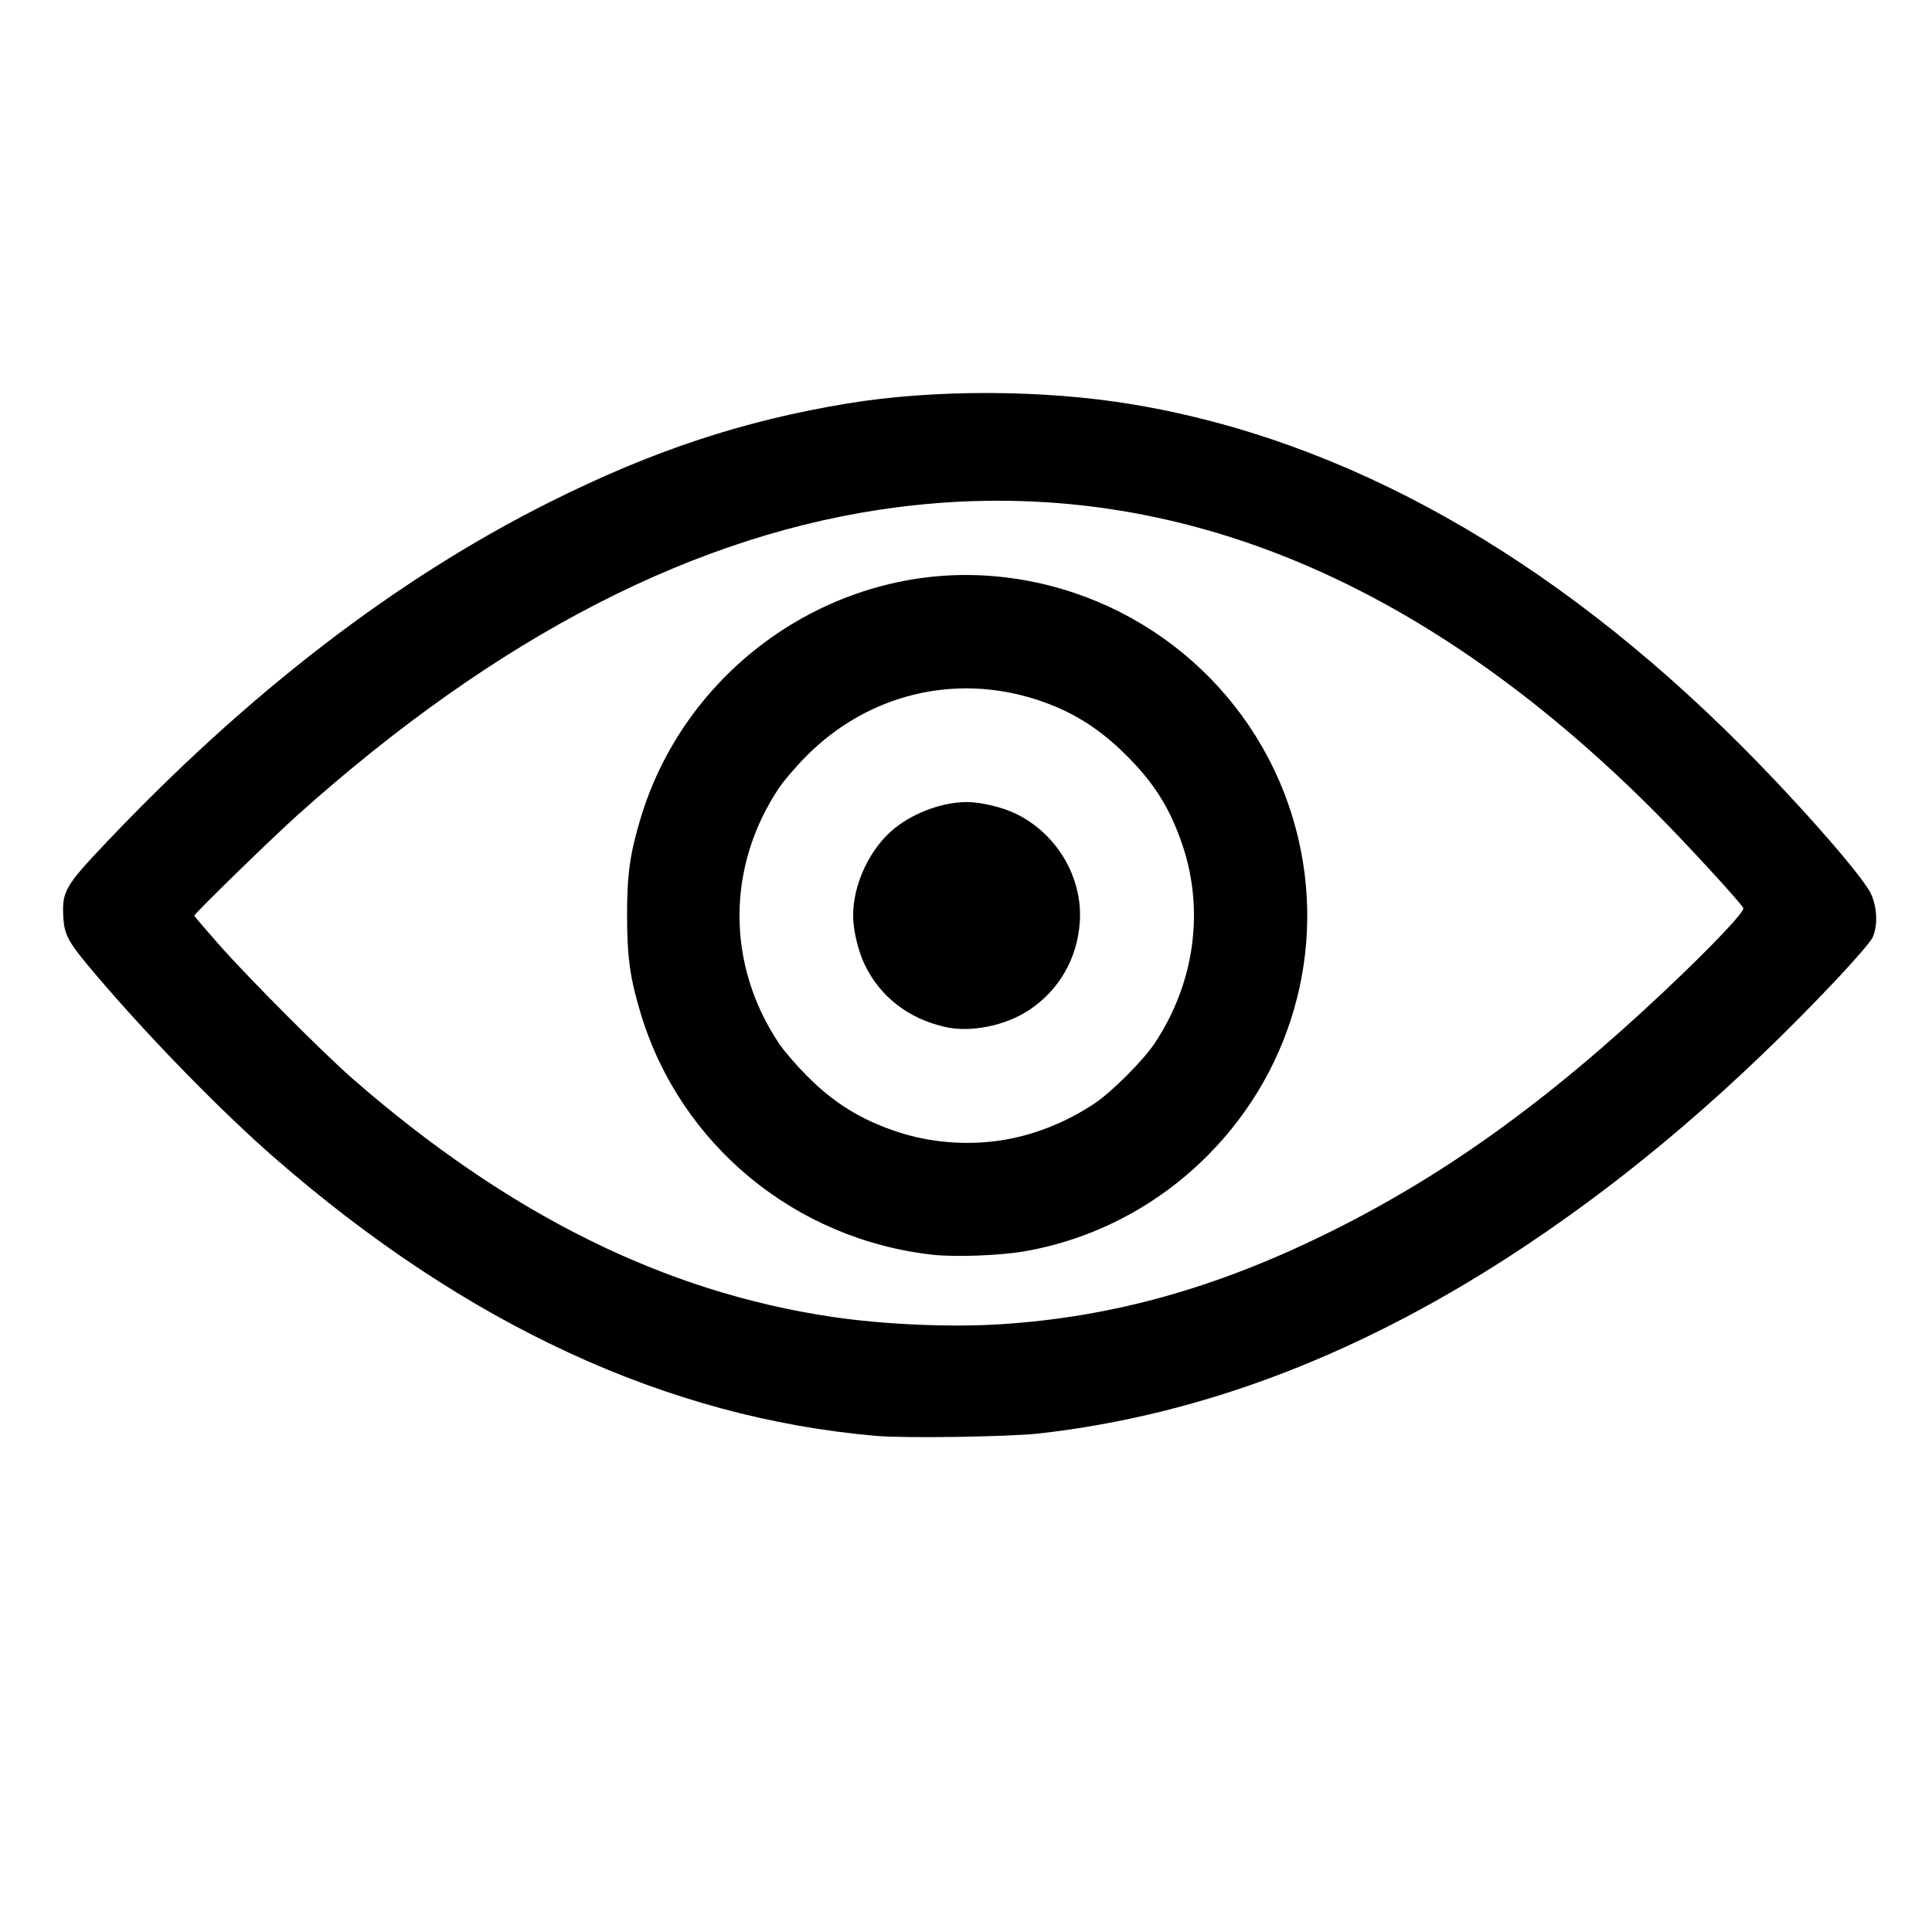
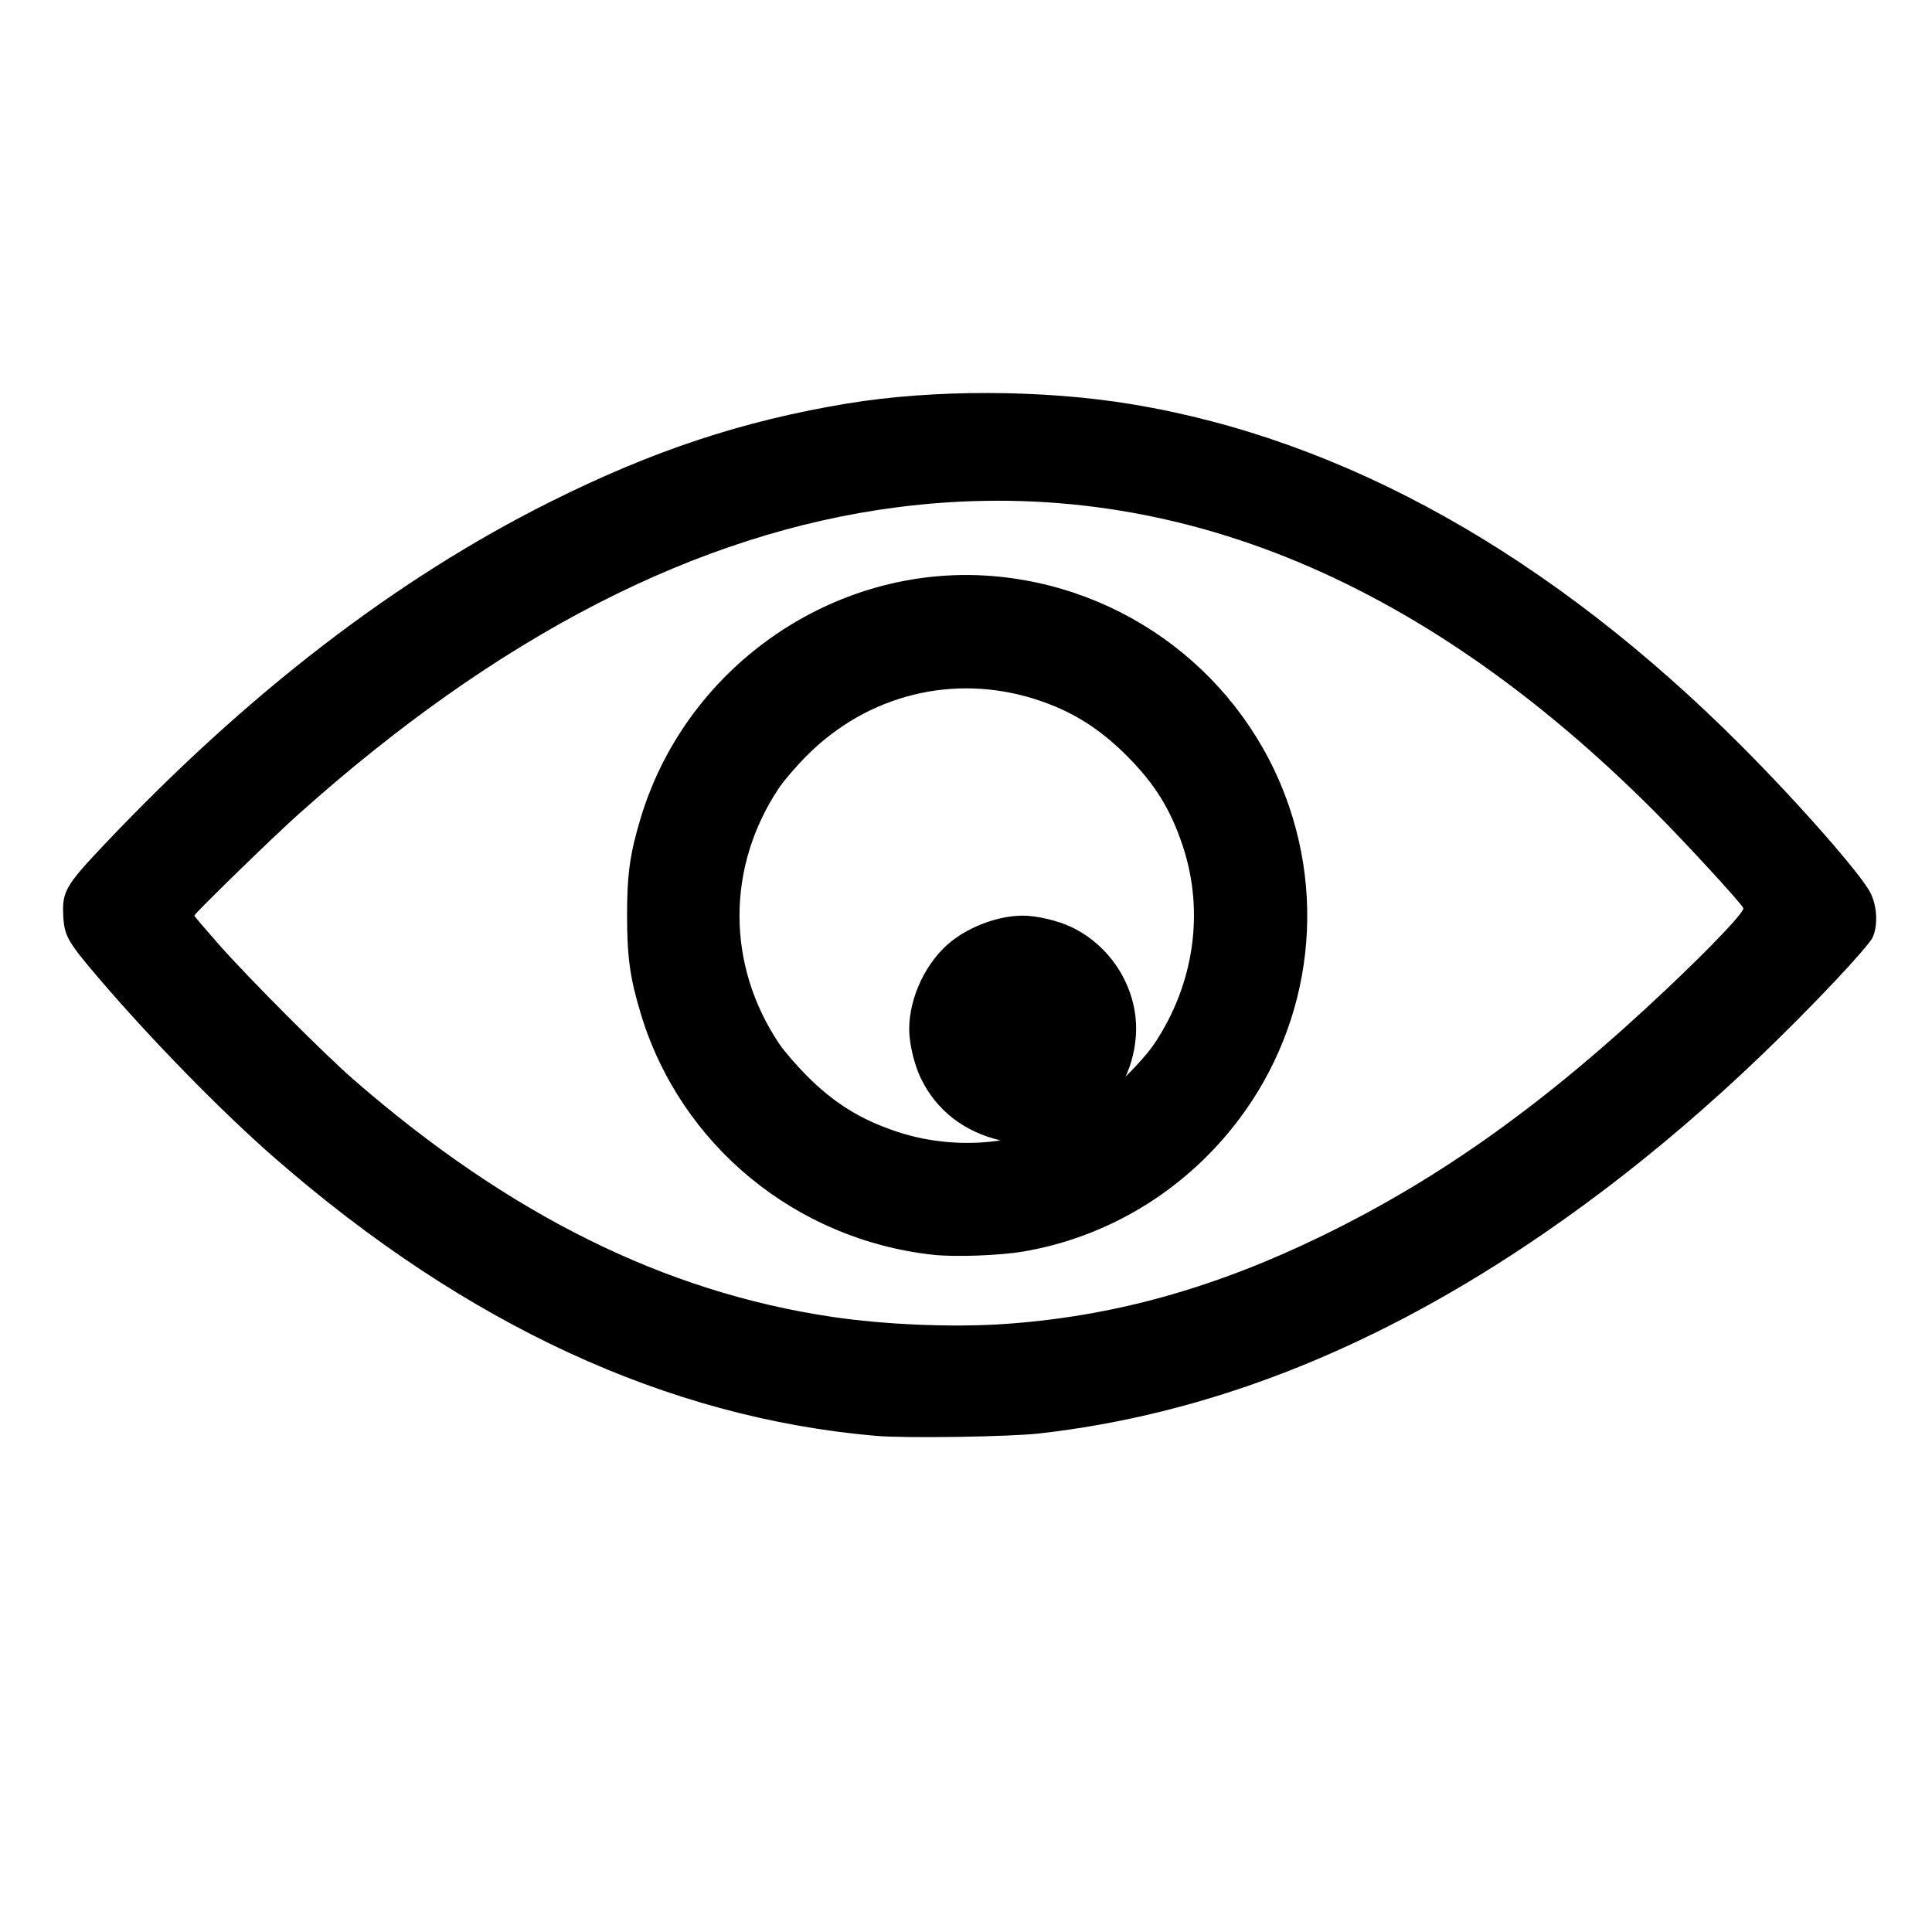
<svg xmlns="http://www.w3.org/2000/svg" xmlns:ns1="http://www.inkscape.org/namespaces/inkscape" xmlns:ns2="http://sodipodi.sourceforge.net/DTD/sodipodi-0.dtd" width="210mm" height="210mm" viewBox="0 0 210 210" version="1.1" id="svg1" xml:space="preserve" ns1:version="1.3 (0e150ed, 2023-07-21)" ns2:docname="eye.svg">
  <ns2:namedview id="namedview1" pagecolor="#ffffff" bordercolor="#000000" borderopacity="0.25" ns1:showpageshadow="2" ns1:pageopacity="0.0" ns1:pagecheckerboard="0" ns1:deskcolor="#d1d1d1" ns1:document-units="mm" ns1:zoom="0.2102413" ns1:cx="401.91913" ns1:cy="558.88163" ns1:window-width="1920" ns1:window-height="1086" ns1:window-x="0" ns1:window-y="25" ns1:window-maximized="1" ns1:current-layer="layer1" />
  <defs id="defs1" />
  <g ns1:label="Слой 1" ns1:groupmode="layer" id="layer1">
-     <path style="fill:#000000;fill-opacity:1" d="m 95.239,156.075 c -22.702,-1.96 -44.6,-12.081 -65.407,-30.232 -5.721,-4.991 -13.488,-12.934 -19.188,-19.626 -3.317,-3.893 -3.663,-4.51 -3.769,-6.72 -0.125,-2.6 0.259,-3.257 4.542,-7.779 15.544,-16.412 31.636,-28.78 48.309,-37.129 11.161,-5.589 20.977,-8.845 32.329,-10.723 9.431,-1.561 21.382,-1.527 31.069,0.089 23.072,3.848 45.461,16.4 66.106,37.061 6.327,6.332 13.185,14.155 14.12,16.107 0.708,1.478 0.781,3.561 0.169,4.826 -0.213,0.439 -1.98,2.486 -3.927,4.548 -10.965,11.613 -22.015,21.079 -33.709,28.876 -17.469,11.646 -34.962,18.403 -52.906,20.437 -3.257,0.369 -14.572,0.538 -17.735,0.265 z m 13.8,-12.154 c 11.842,-0.791 22.896,-3.854 34.742,-9.627 12.888,-6.28 24.315,-14.463 37.251,-26.674 5.128,-4.841 8.661,-8.572 8.456,-8.929 -0.434,-0.753 -6.398,-7.23 -9.71,-10.544 C 154.083,62.436 126.578,51.399 97.514,55.137 c -21.687,2.789 -43.395,13.937 -65.197,33.481 -2.773,2.486 -11.195,10.691 -11.195,10.907 0,0.062 1.186,1.457 2.636,3.101 3.239,3.673 11.488,11.947 14.689,14.732 16.863,14.673 33.802,23.075 51.966,25.775 5.732,0.852 13.04,1.161 18.626,0.788 z m -7.624,-7.532 c -14.946,-1.646 -27.44,-11.938 -31.751,-26.156 -1.181,-3.895 -1.501,-6.169 -1.504,-10.698 -0.004,-4.518 0.311,-6.762 1.498,-10.676 5.093,-16.8 21.64,-27.928 38.926,-26.179 14.986,1.516 27.575,11.84 31.922,26.179 3.954,13.042 0.402,27.101 -9.299,36.801 -5.468,5.468 -12.414,9.079 -19.949,10.371 -2.589,0.444 -7.455,0.621 -9.844,0.358 z m 7.351,-12.43 c 3.517,-0.53 7.106,-1.943 10.212,-4.021 1.861,-1.245 5.263,-4.646 6.507,-6.507 4.329,-6.472 5.453,-14.374 3.062,-21.521 -1.333,-3.984 -3.044,-6.735 -6.075,-9.765 -3.037,-3.037 -6.042,-4.897 -9.91,-6.134 -8.863,-2.834 -18.239,-0.524 -24.869,6.127 -1.125,1.128 -2.481,2.704 -3.014,3.501 -5.733,8.57 -5.733,19.221 0,27.79 0.533,0.797 1.89,2.372 3.014,3.501 2.958,2.968 5.832,4.752 9.78,6.073 3.544,1.186 7.526,1.523 11.292,0.955 z m -6.096,-12.345 c -3.975,-0.921 -7.01,-3.288 -8.684,-6.772 -0.713,-1.483 -1.256,-3.78 -1.256,-5.308 0,-3.507 1.868,-7.406 4.578,-9.556 2.128,-1.688 5.211,-2.797 7.775,-2.797 1.527,0 3.824,0.544 5.308,1.256 4.473,2.149 7.304,6.923 6.98,11.772 -0.264,3.952 -2.229,7.384 -5.468,9.55 -2.613,1.748 -6.405,2.509 -9.233,1.854 z" id="path1" />
+     <path style="fill:#000000;fill-opacity:1" d="m 95.239,156.075 c -22.702,-1.96 -44.6,-12.081 -65.407,-30.232 -5.721,-4.991 -13.488,-12.934 -19.188,-19.626 -3.317,-3.893 -3.663,-4.51 -3.769,-6.72 -0.125,-2.6 0.259,-3.257 4.542,-7.779 15.544,-16.412 31.636,-28.78 48.309,-37.129 11.161,-5.589 20.977,-8.845 32.329,-10.723 9.431,-1.561 21.382,-1.527 31.069,0.089 23.072,3.848 45.461,16.4 66.106,37.061 6.327,6.332 13.185,14.155 14.12,16.107 0.708,1.478 0.781,3.561 0.169,4.826 -0.213,0.439 -1.98,2.486 -3.927,4.548 -10.965,11.613 -22.015,21.079 -33.709,28.876 -17.469,11.646 -34.962,18.403 -52.906,20.437 -3.257,0.369 -14.572,0.538 -17.735,0.265 z m 13.8,-12.154 c 11.842,-0.791 22.896,-3.854 34.742,-9.627 12.888,-6.28 24.315,-14.463 37.251,-26.674 5.128,-4.841 8.661,-8.572 8.456,-8.929 -0.434,-0.753 -6.398,-7.23 -9.71,-10.544 C 154.083,62.436 126.578,51.399 97.514,55.137 c -21.687,2.789 -43.395,13.937 -65.197,33.481 -2.773,2.486 -11.195,10.691 -11.195,10.907 0,0.062 1.186,1.457 2.636,3.101 3.239,3.673 11.488,11.947 14.689,14.732 16.863,14.673 33.802,23.075 51.966,25.775 5.732,0.852 13.04,1.161 18.626,0.788 z m -7.624,-7.532 c -14.946,-1.646 -27.44,-11.938 -31.751,-26.156 -1.181,-3.895 -1.501,-6.169 -1.504,-10.698 -0.004,-4.518 0.311,-6.762 1.498,-10.676 5.093,-16.8 21.64,-27.928 38.926,-26.179 14.986,1.516 27.575,11.84 31.922,26.179 3.954,13.042 0.402,27.101 -9.299,36.801 -5.468,5.468 -12.414,9.079 -19.949,10.371 -2.589,0.444 -7.455,0.621 -9.844,0.358 z m 7.351,-12.43 c 3.517,-0.53 7.106,-1.943 10.212,-4.021 1.861,-1.245 5.263,-4.646 6.507,-6.507 4.329,-6.472 5.453,-14.374 3.062,-21.521 -1.333,-3.984 -3.044,-6.735 -6.075,-9.765 -3.037,-3.037 -6.042,-4.897 -9.91,-6.134 -8.863,-2.834 -18.239,-0.524 -24.869,6.127 -1.125,1.128 -2.481,2.704 -3.014,3.501 -5.733,8.57 -5.733,19.221 0,27.79 0.533,0.797 1.89,2.372 3.014,3.501 2.958,2.968 5.832,4.752 9.78,6.073 3.544,1.186 7.526,1.523 11.292,0.955 z c -3.975,-0.921 -7.01,-3.288 -8.684,-6.772 -0.713,-1.483 -1.256,-3.78 -1.256,-5.308 0,-3.507 1.868,-7.406 4.578,-9.556 2.128,-1.688 5.211,-2.797 7.775,-2.797 1.527,0 3.824,0.544 5.308,1.256 4.473,2.149 7.304,6.923 6.98,11.772 -0.264,3.952 -2.229,7.384 -5.468,9.55 -2.613,1.748 -6.405,2.509 -9.233,1.854 z" id="path1" />
  </g>
</svg>